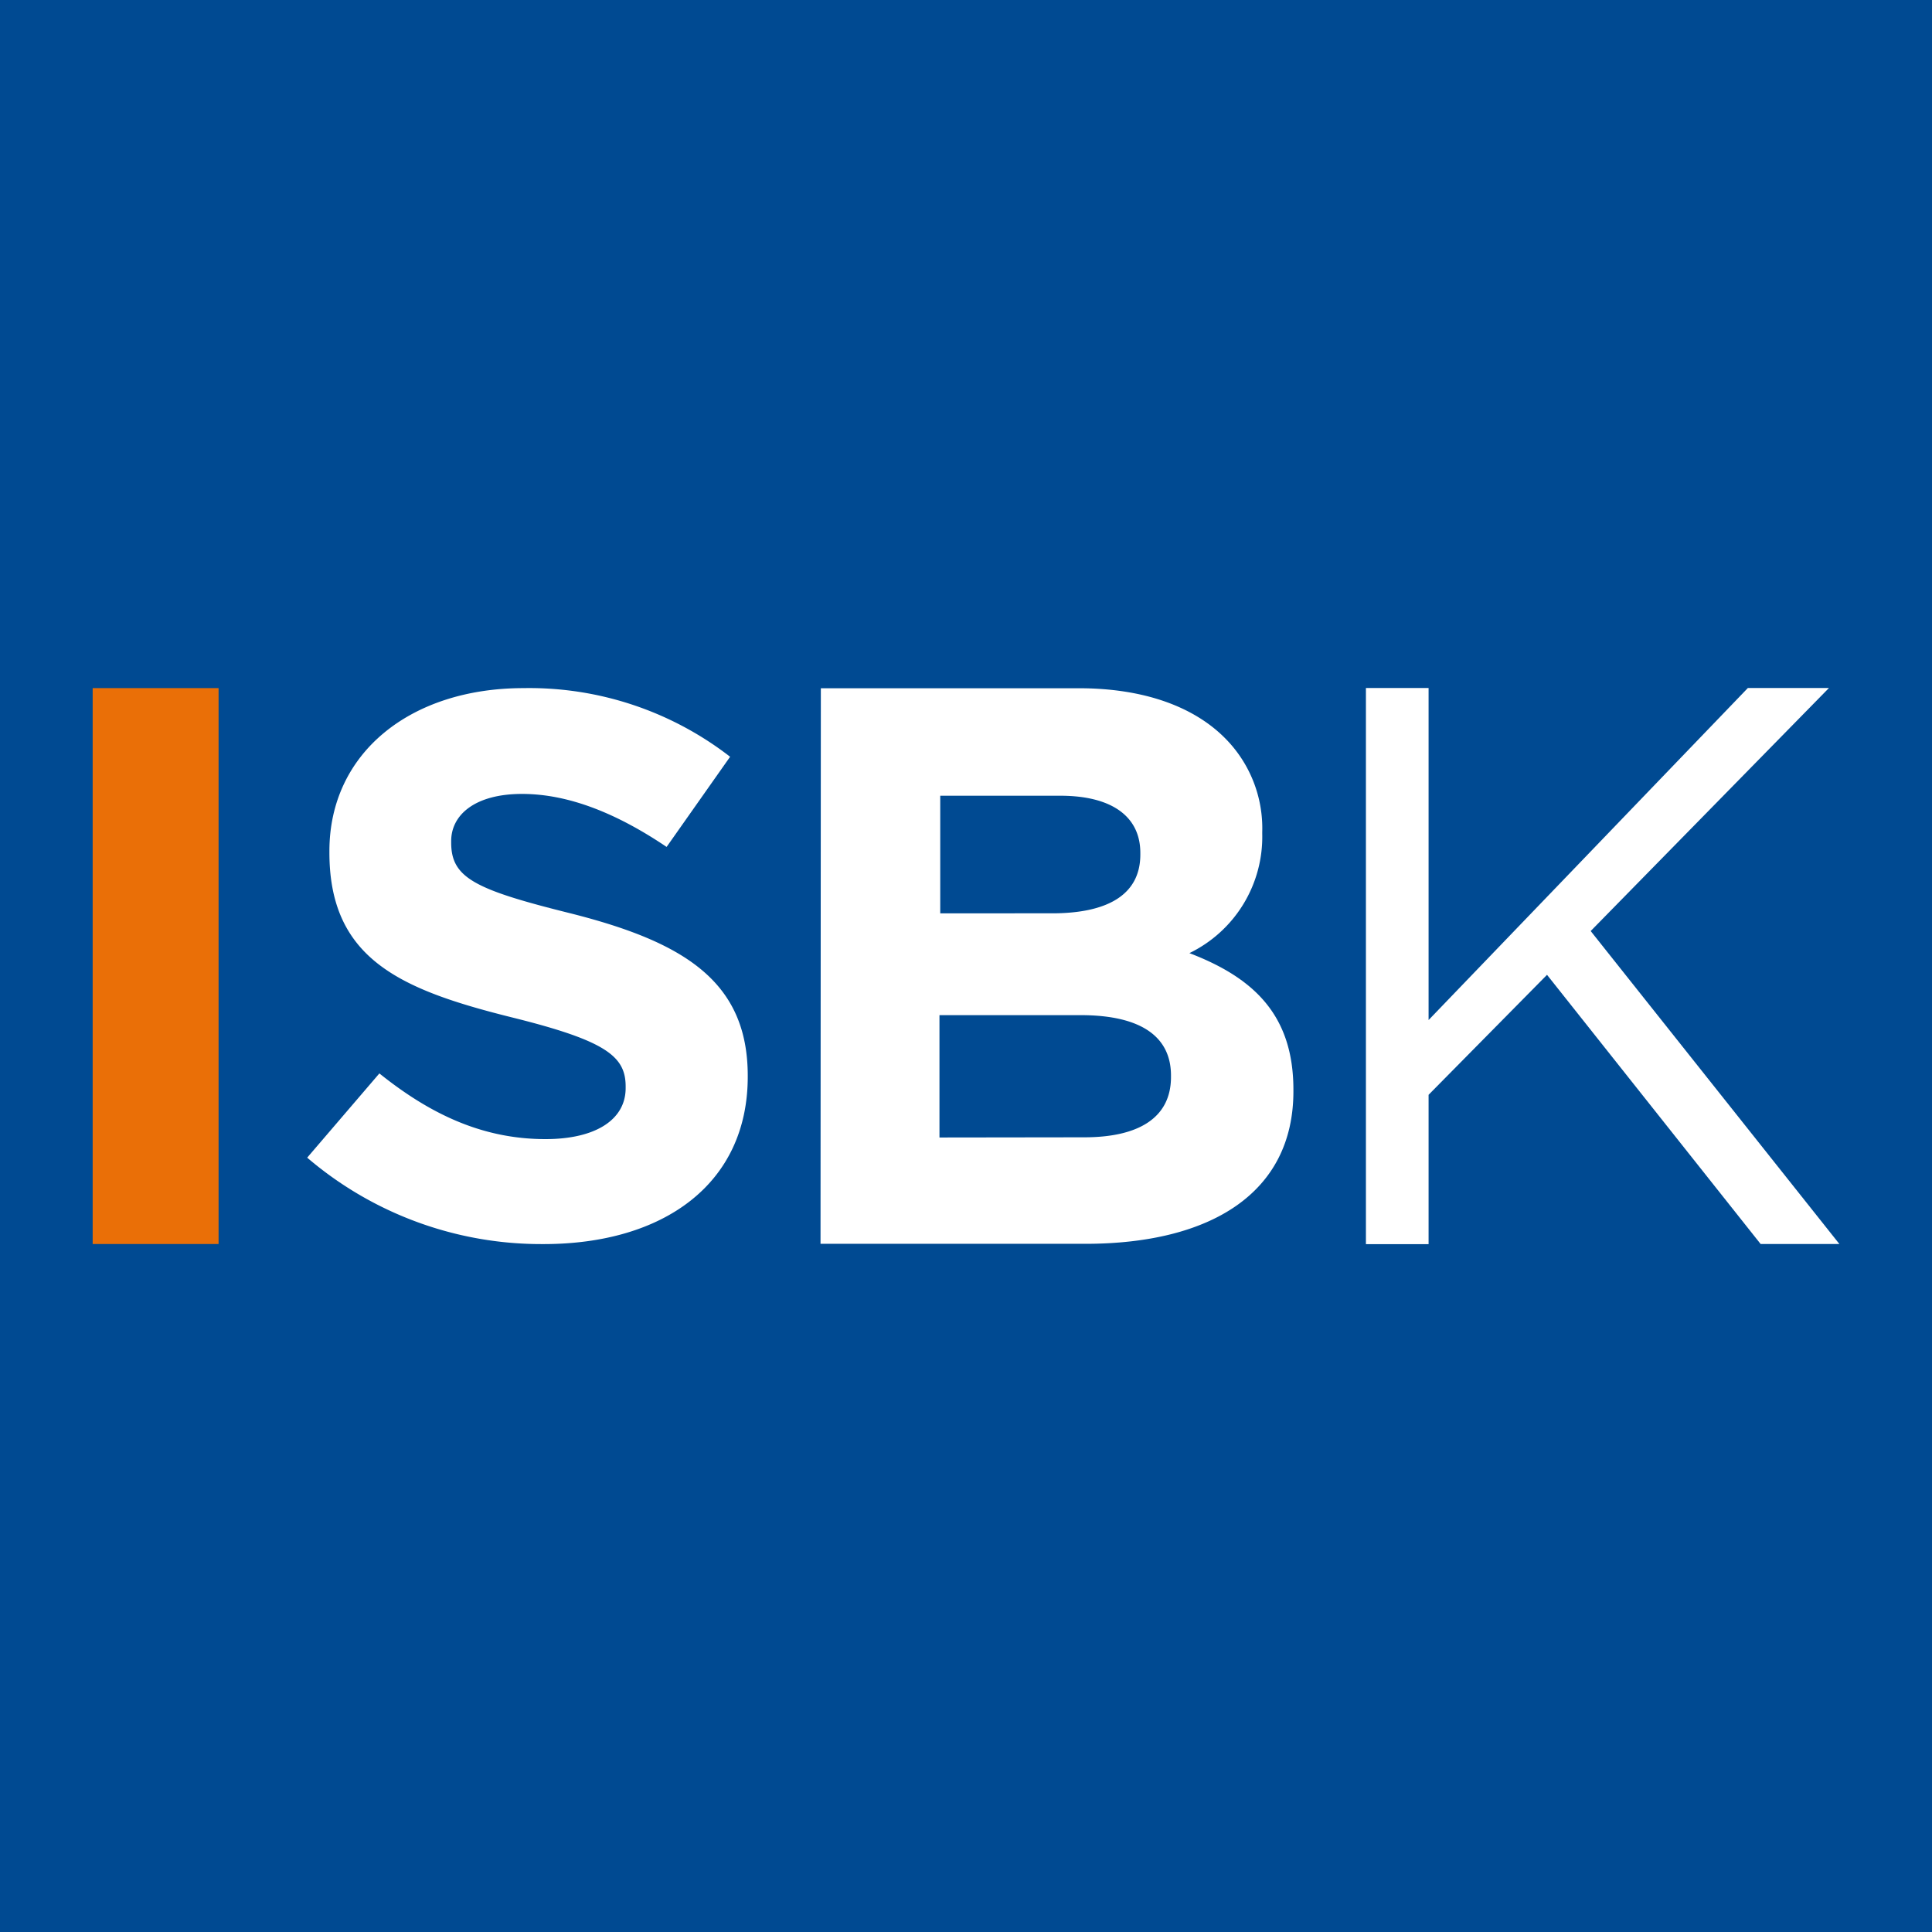
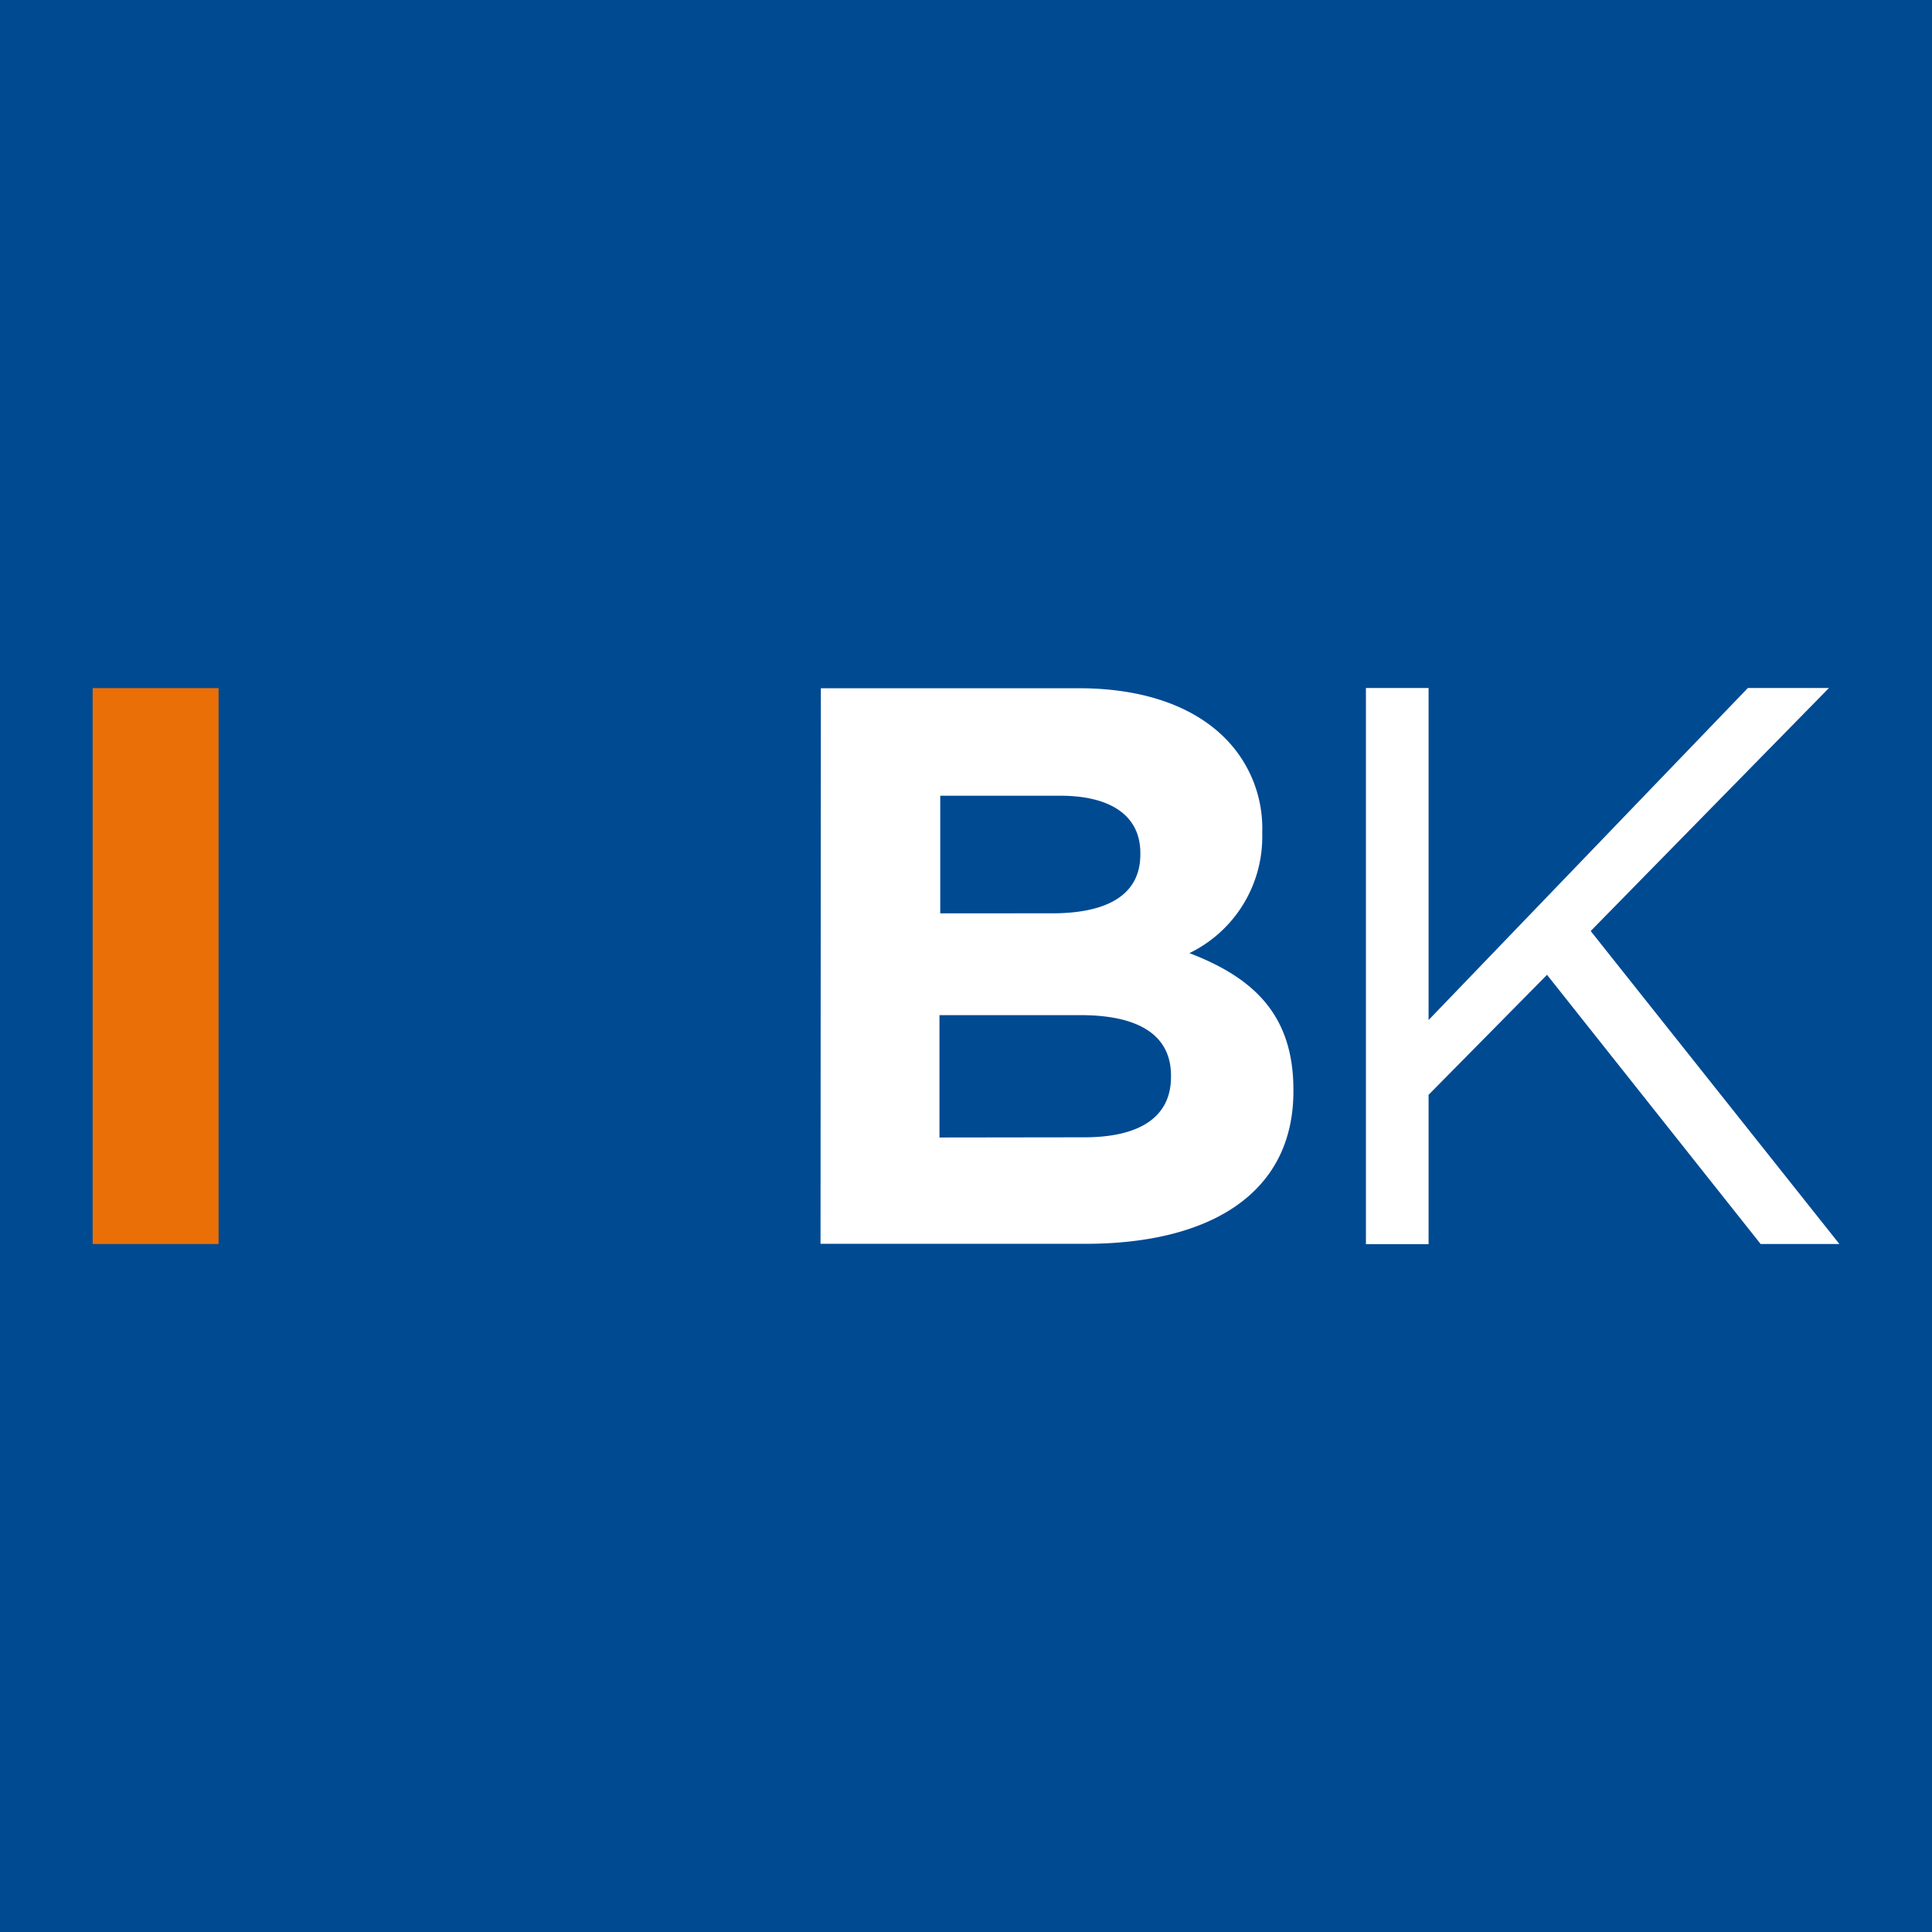
<svg xmlns="http://www.w3.org/2000/svg" version="1.1" width="300" height="300">
  <rect width="100%" height="100%" fill="#333333" stroke="none" />
  <svg id="SvgjsSvg1013" data-name="Layer 1" width="300" height="300" viewBox="0 0 300 300">
    <defs>
      <style>.cls-1{fill:#004a92;}.cls-2{fill:#ea6f07;}.cls-3{fill:#fff;}</style>
    </defs>
    <title>Artboard 2</title>
    <rect class="cls-1" x="-12.21" y="-12.21" width="324.41" height="324.41" />
    <rect class="cls-2" x="14.39" y="106.85" width="19.55" height="86.32" />
-     <path class="cls-3" d="M47.7,179.76l11.21-13.08c7.79,6.25,15.93,10.2,25.79,10.2,7.76,0,12.45-3,12.45-7.92v-.25c0-4.66-3-7.07-17.38-10.66-17.38-4.31-28.62-9-28.62-25.66v-.24c0-15.24,12.59-25.3,30.15-25.3a50.91,50.91,0,0,1,32.07,10.66l-9.86,14c-7.65-5.16-15.16-8.23-22.45-8.23s-11,3.24-11,7.32v.25c0,5.48,3.7,7.29,18.64,11,17.52,4.44,27.41,10.55,27.41,25.19v.14c0,16.66-13.07,26-31.71,26A55.91,55.91,0,0,1,47.7,179.76Z" />
    <path class="cls-3" d="M127.46,106.87h40.07c9.87,0,17.65,2.74,22.59,7.65A19.82,19.82,0,0,1,196,129.21v.25A20.07,20.07,0,0,1,184.69,148c10,3.83,16.15,9.62,16.15,21.21v.25c0,15.78-12.83,23.68-32.32,23.68H127.41Zm35.91,34.95c8.38,0,13.7-2.74,13.7-9.13v-.25c0-5.67-4.44-8.88-12.44-8.88H146v18.26Zm5,34.78c8.39,0,13.46-3,13.46-9.37V167c0-5.81-4.33-9.37-14.06-9.37H145.88v19Z" />
    <path class="cls-3" d="M212.1,106.83h9.73v51.56l49.58-51.56H284l-37,37.74,38.62,48.6H273.39l-33.17-41.8L221.83,170v23.19H212.1Z" />
  </svg>
  <style>@media (prefers-color-scheme: light) { :root { filter: none; } }
@media (prefers-color-scheme: dark) { :root { filter: none; } }
</style>
</svg>